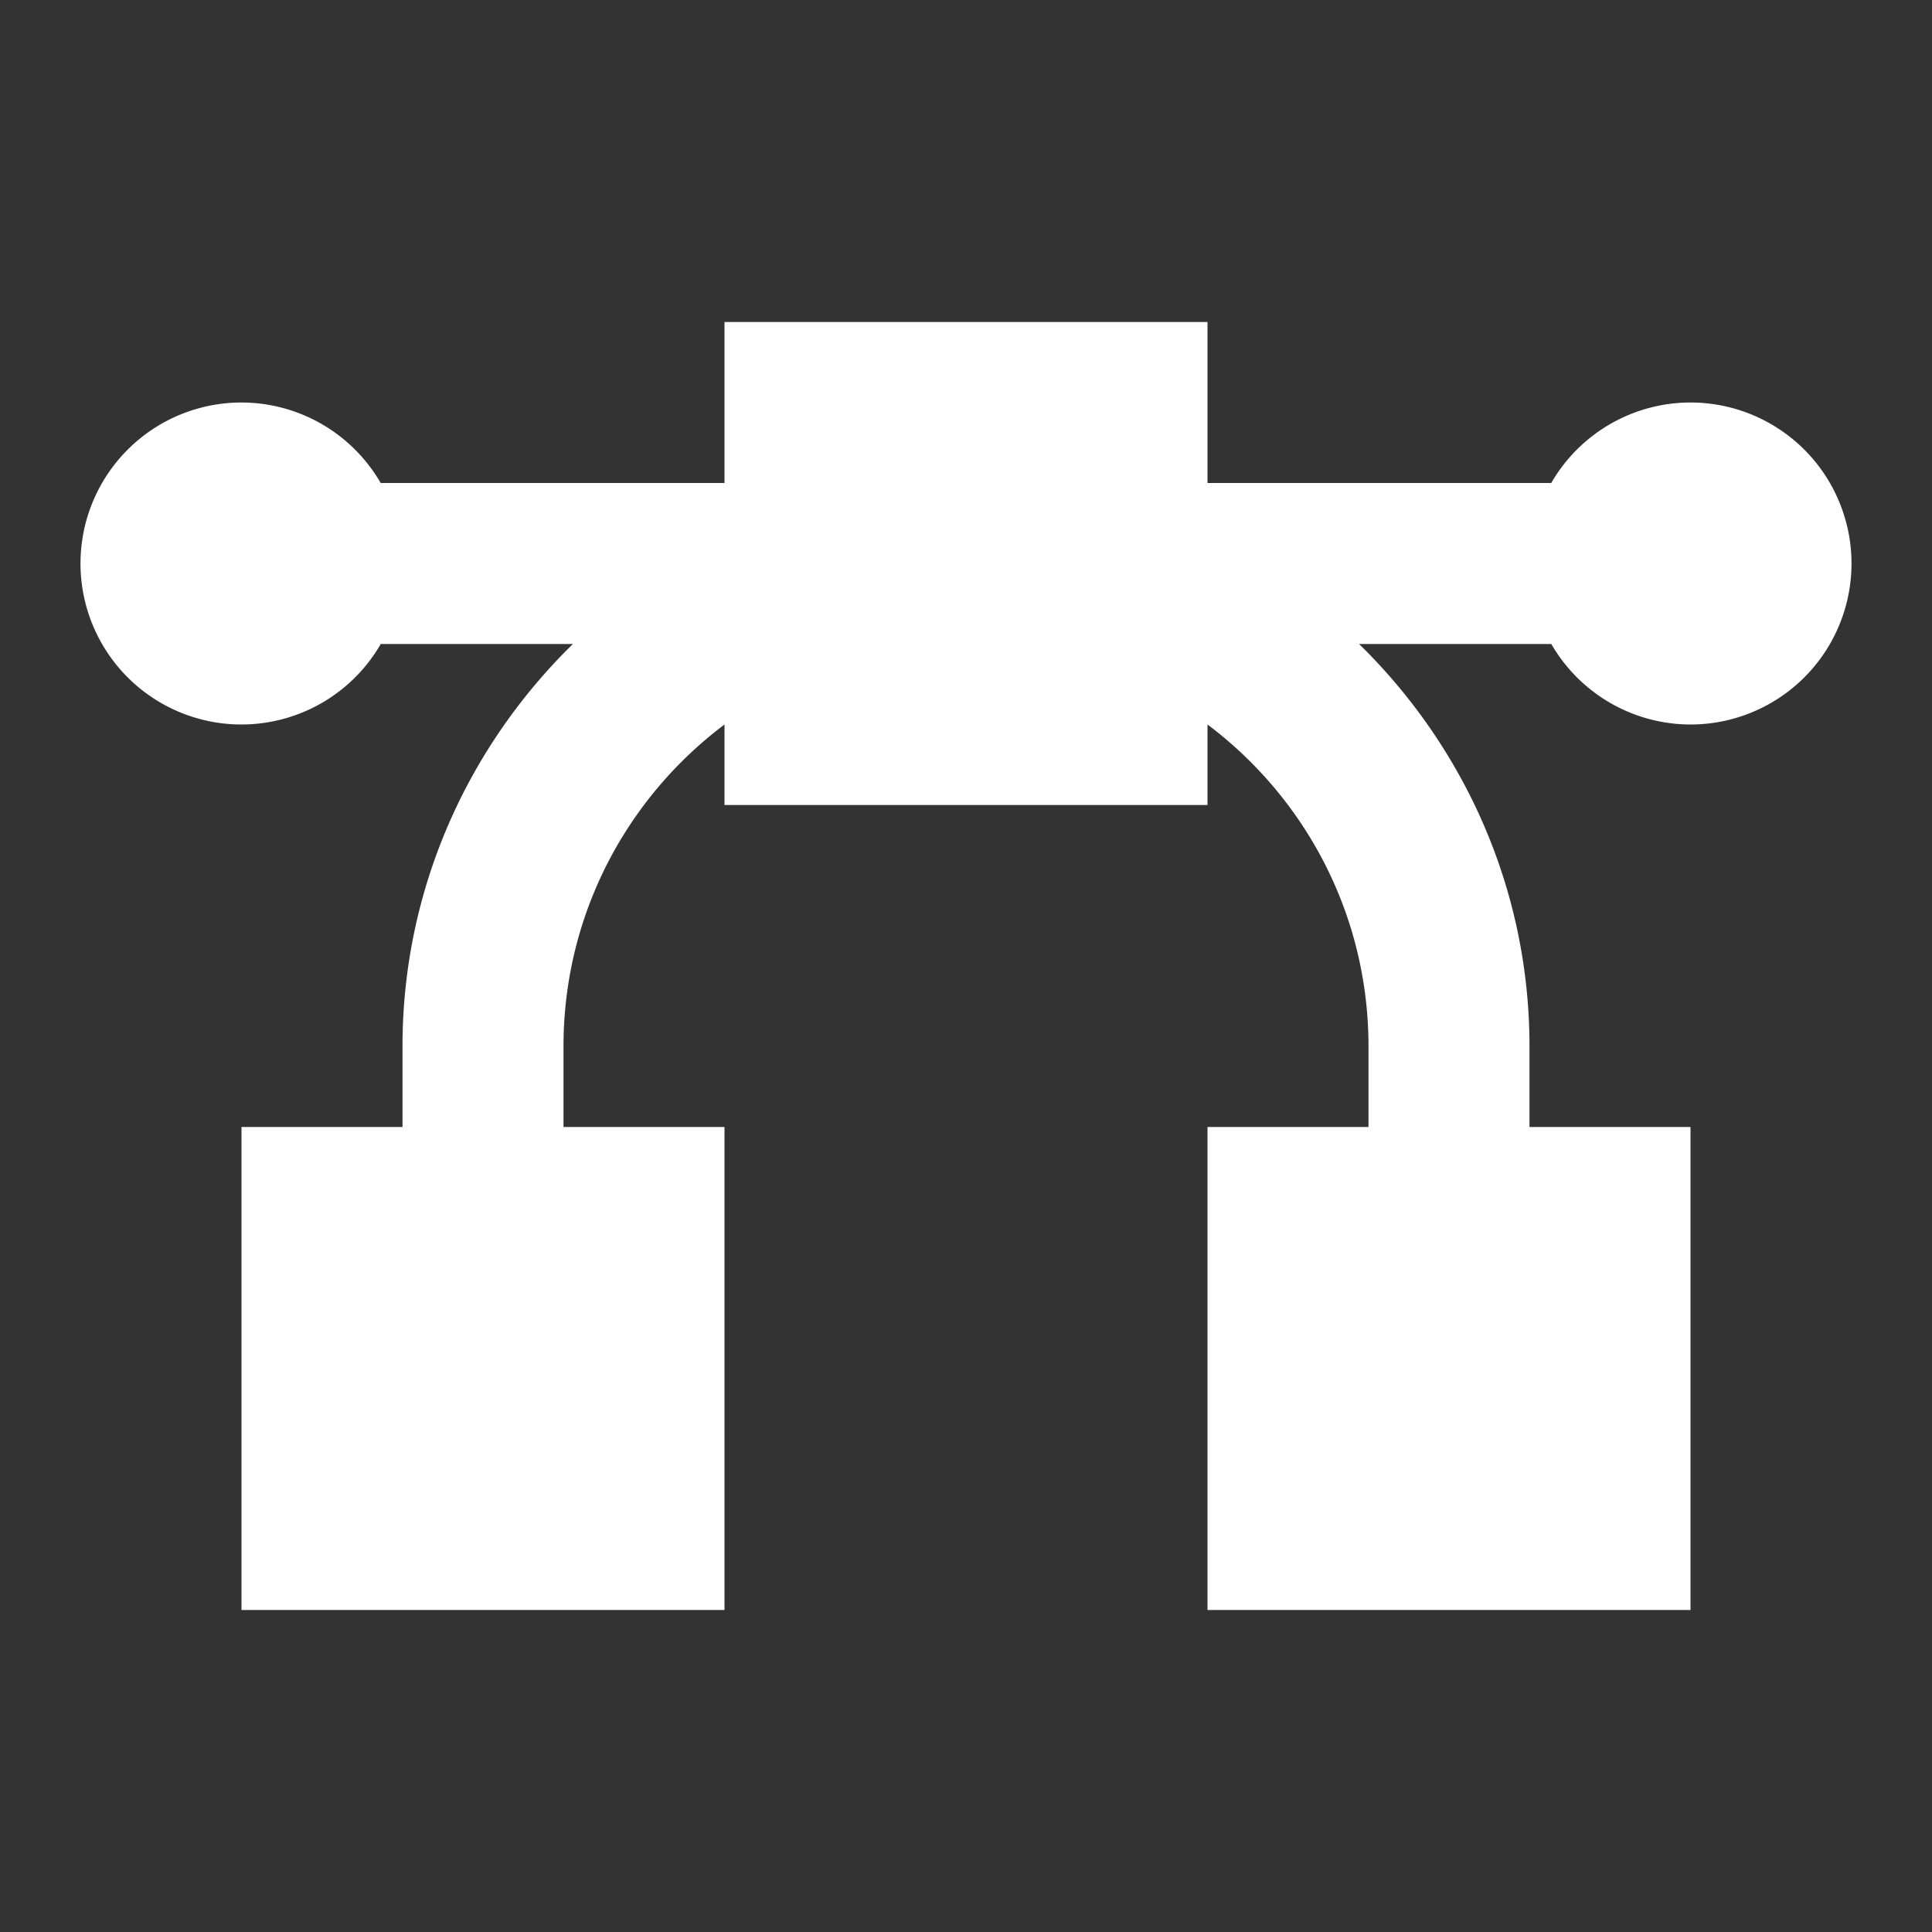
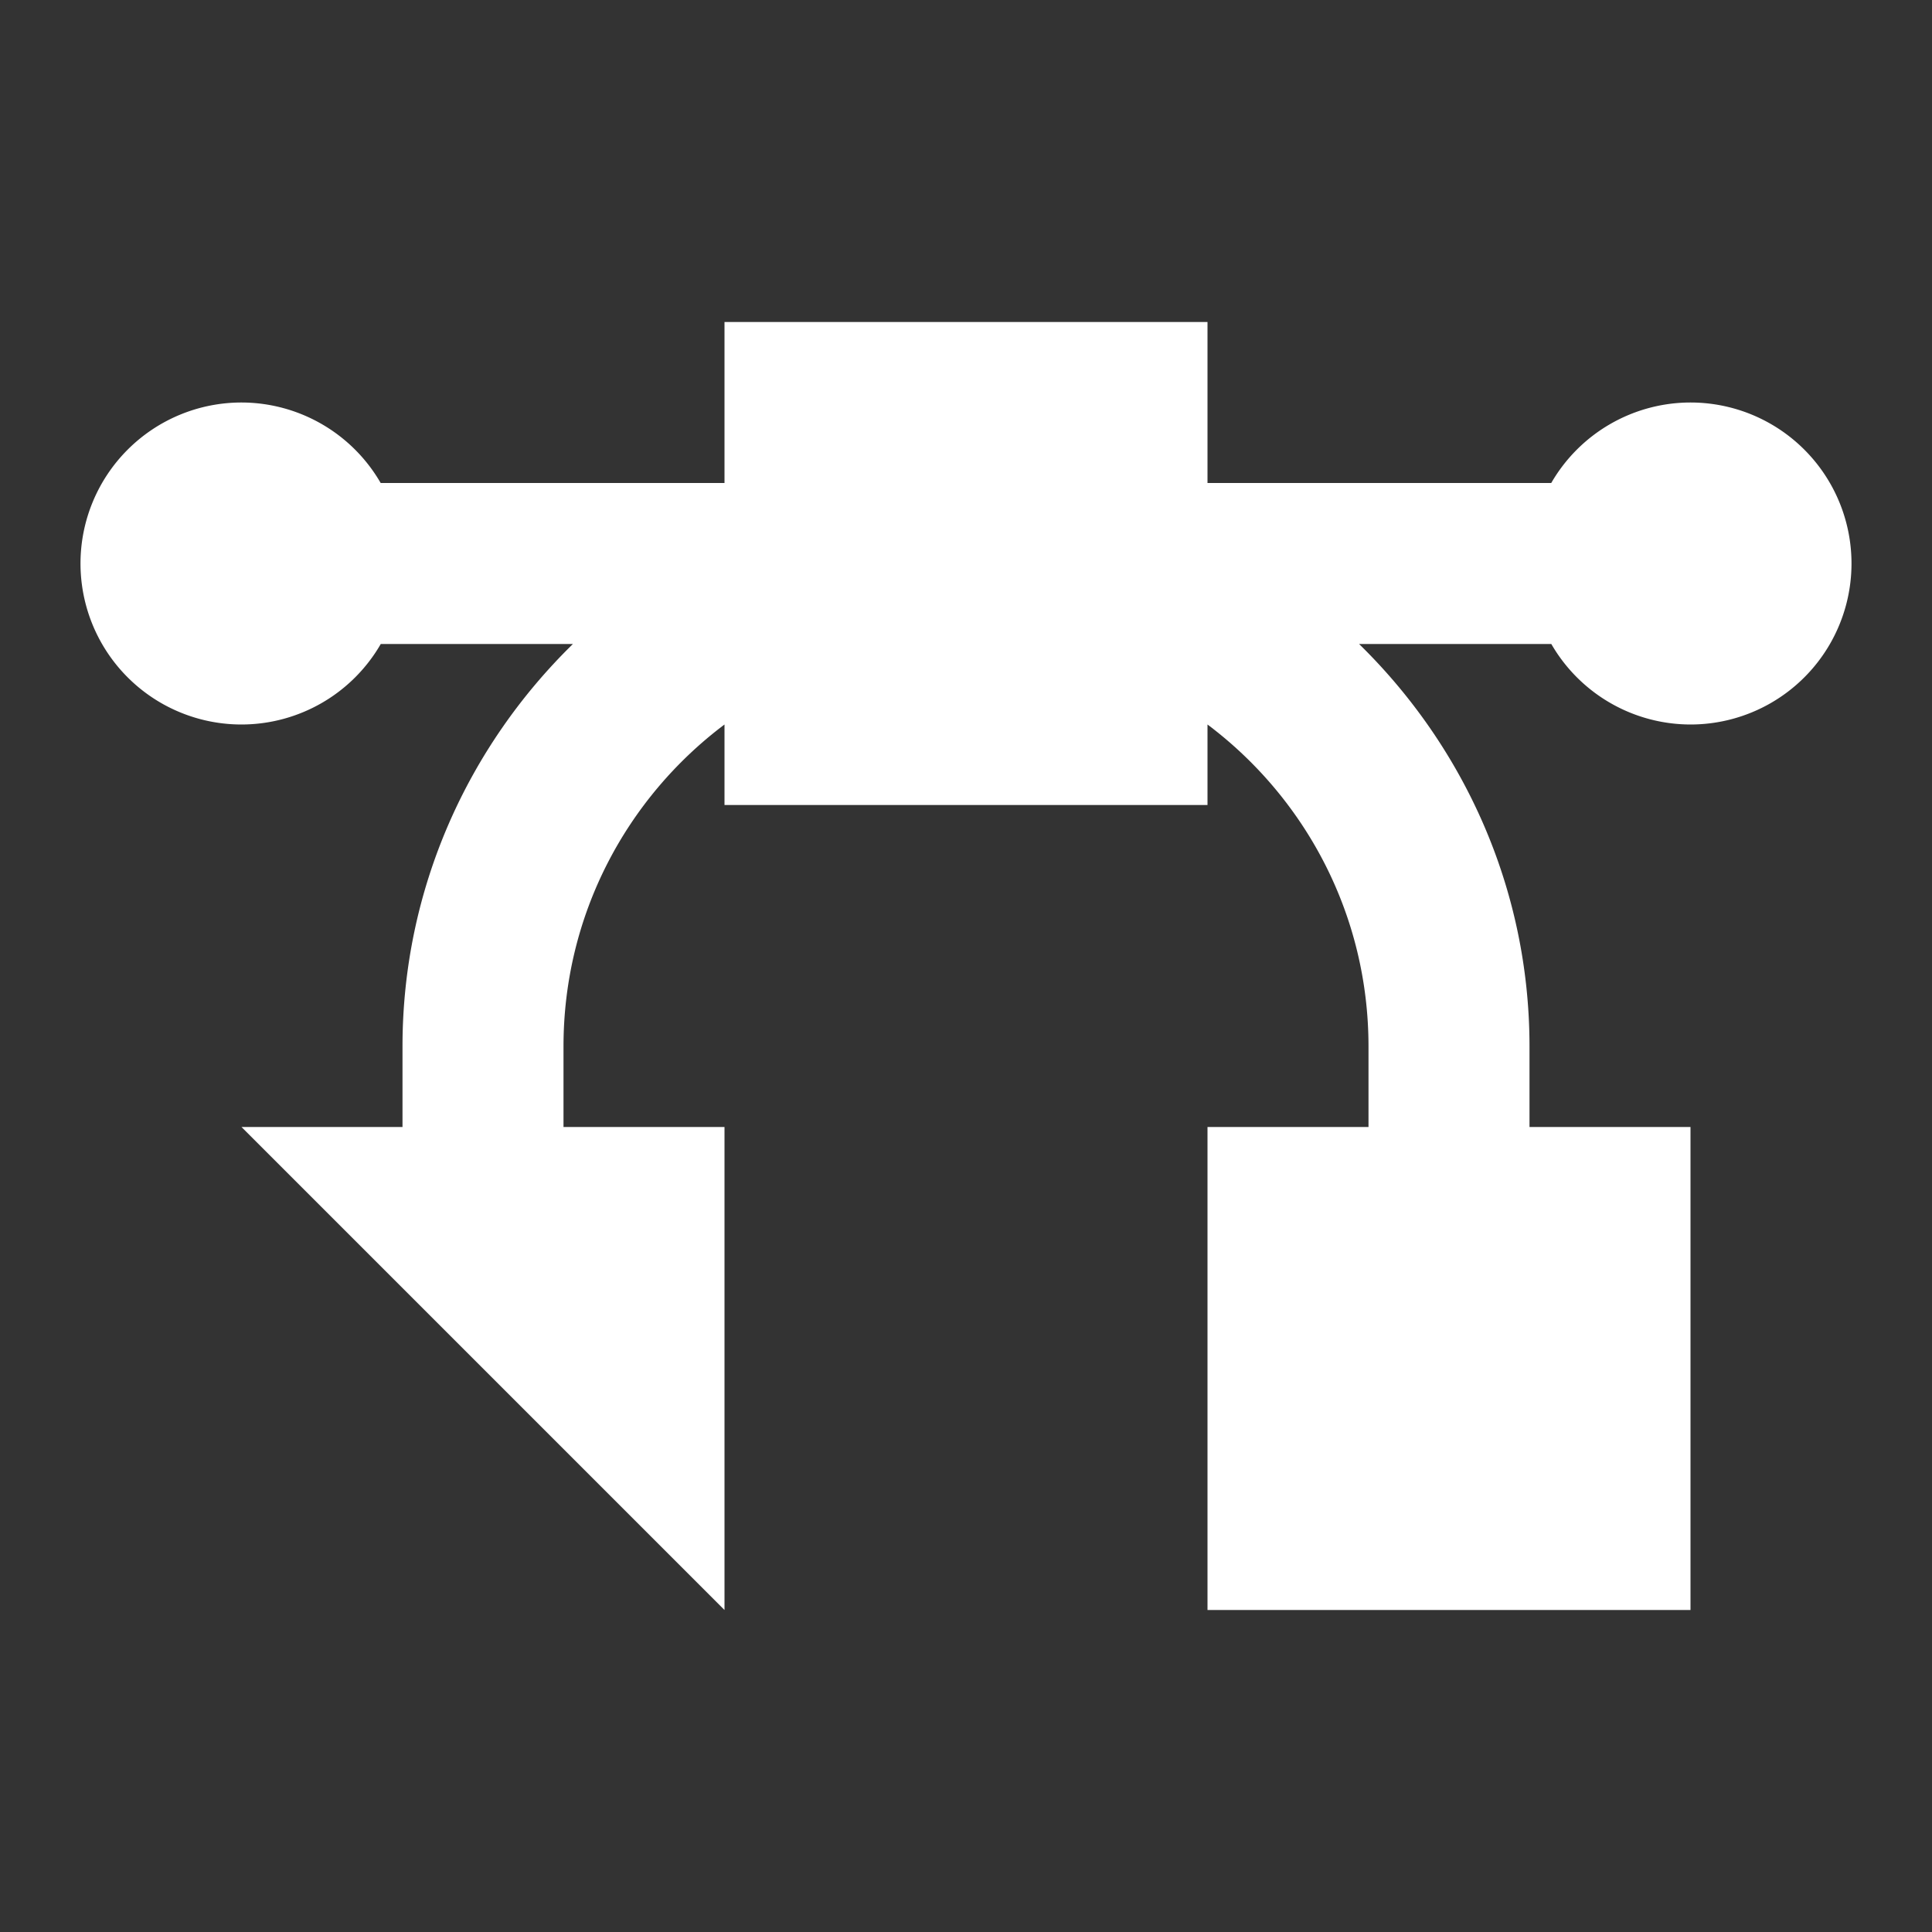
<svg xmlns="http://www.w3.org/2000/svg" viewBox="0 0 24 24">
  <rect x="0" y="0" width="24" height="24" fill="#333333" stroke="none" />
-   <path d="M9 4L9 6L4.729 6 A 2 2 0 0 0 3 5 A 2 2 0 0 0 1 7 A 2 2 0 0 0 3 9 A 2 2 0 0 0 4.73 8L7.117 8C5.815 9.273 5 11.042 5 13L5 14L3 14L3 20L9 20L9 14L7 14L7 13C7 11.359 7.788 9.911 9 9L9 10L15 10L15 9C16.212 9.911 17 11.359 17 13L17 14L15 14L15 20L21 20L21 14L19 14L19 13C19 11.042 18.185 9.273 16.883 8L19.271 8 A 2 2 0 0 0 21 9 A 2 2 0 0 0 23 7 A 2 2 0 0 0 21 5 A 2 2 0 0 0 19.27 6L15 6L15 4L9 4 z" fill="#FFFFFF" />
+   <path d="M9 4L9 6L4.729 6 A 2 2 0 0 0 3 5 A 2 2 0 0 0 1 7 A 2 2 0 0 0 3 9 A 2 2 0 0 0 4.73 8L7.117 8C5.815 9.273 5 11.042 5 13L5 14L3 14L9 20L9 14L7 14L7 13C7 11.359 7.788 9.911 9 9L9 10L15 10L15 9C16.212 9.911 17 11.359 17 13L17 14L15 14L15 20L21 20L21 14L19 14L19 13C19 11.042 18.185 9.273 16.883 8L19.271 8 A 2 2 0 0 0 21 9 A 2 2 0 0 0 23 7 A 2 2 0 0 0 21 5 A 2 2 0 0 0 19.27 6L15 6L15 4L9 4 z" fill="#FFFFFF" />
</svg>